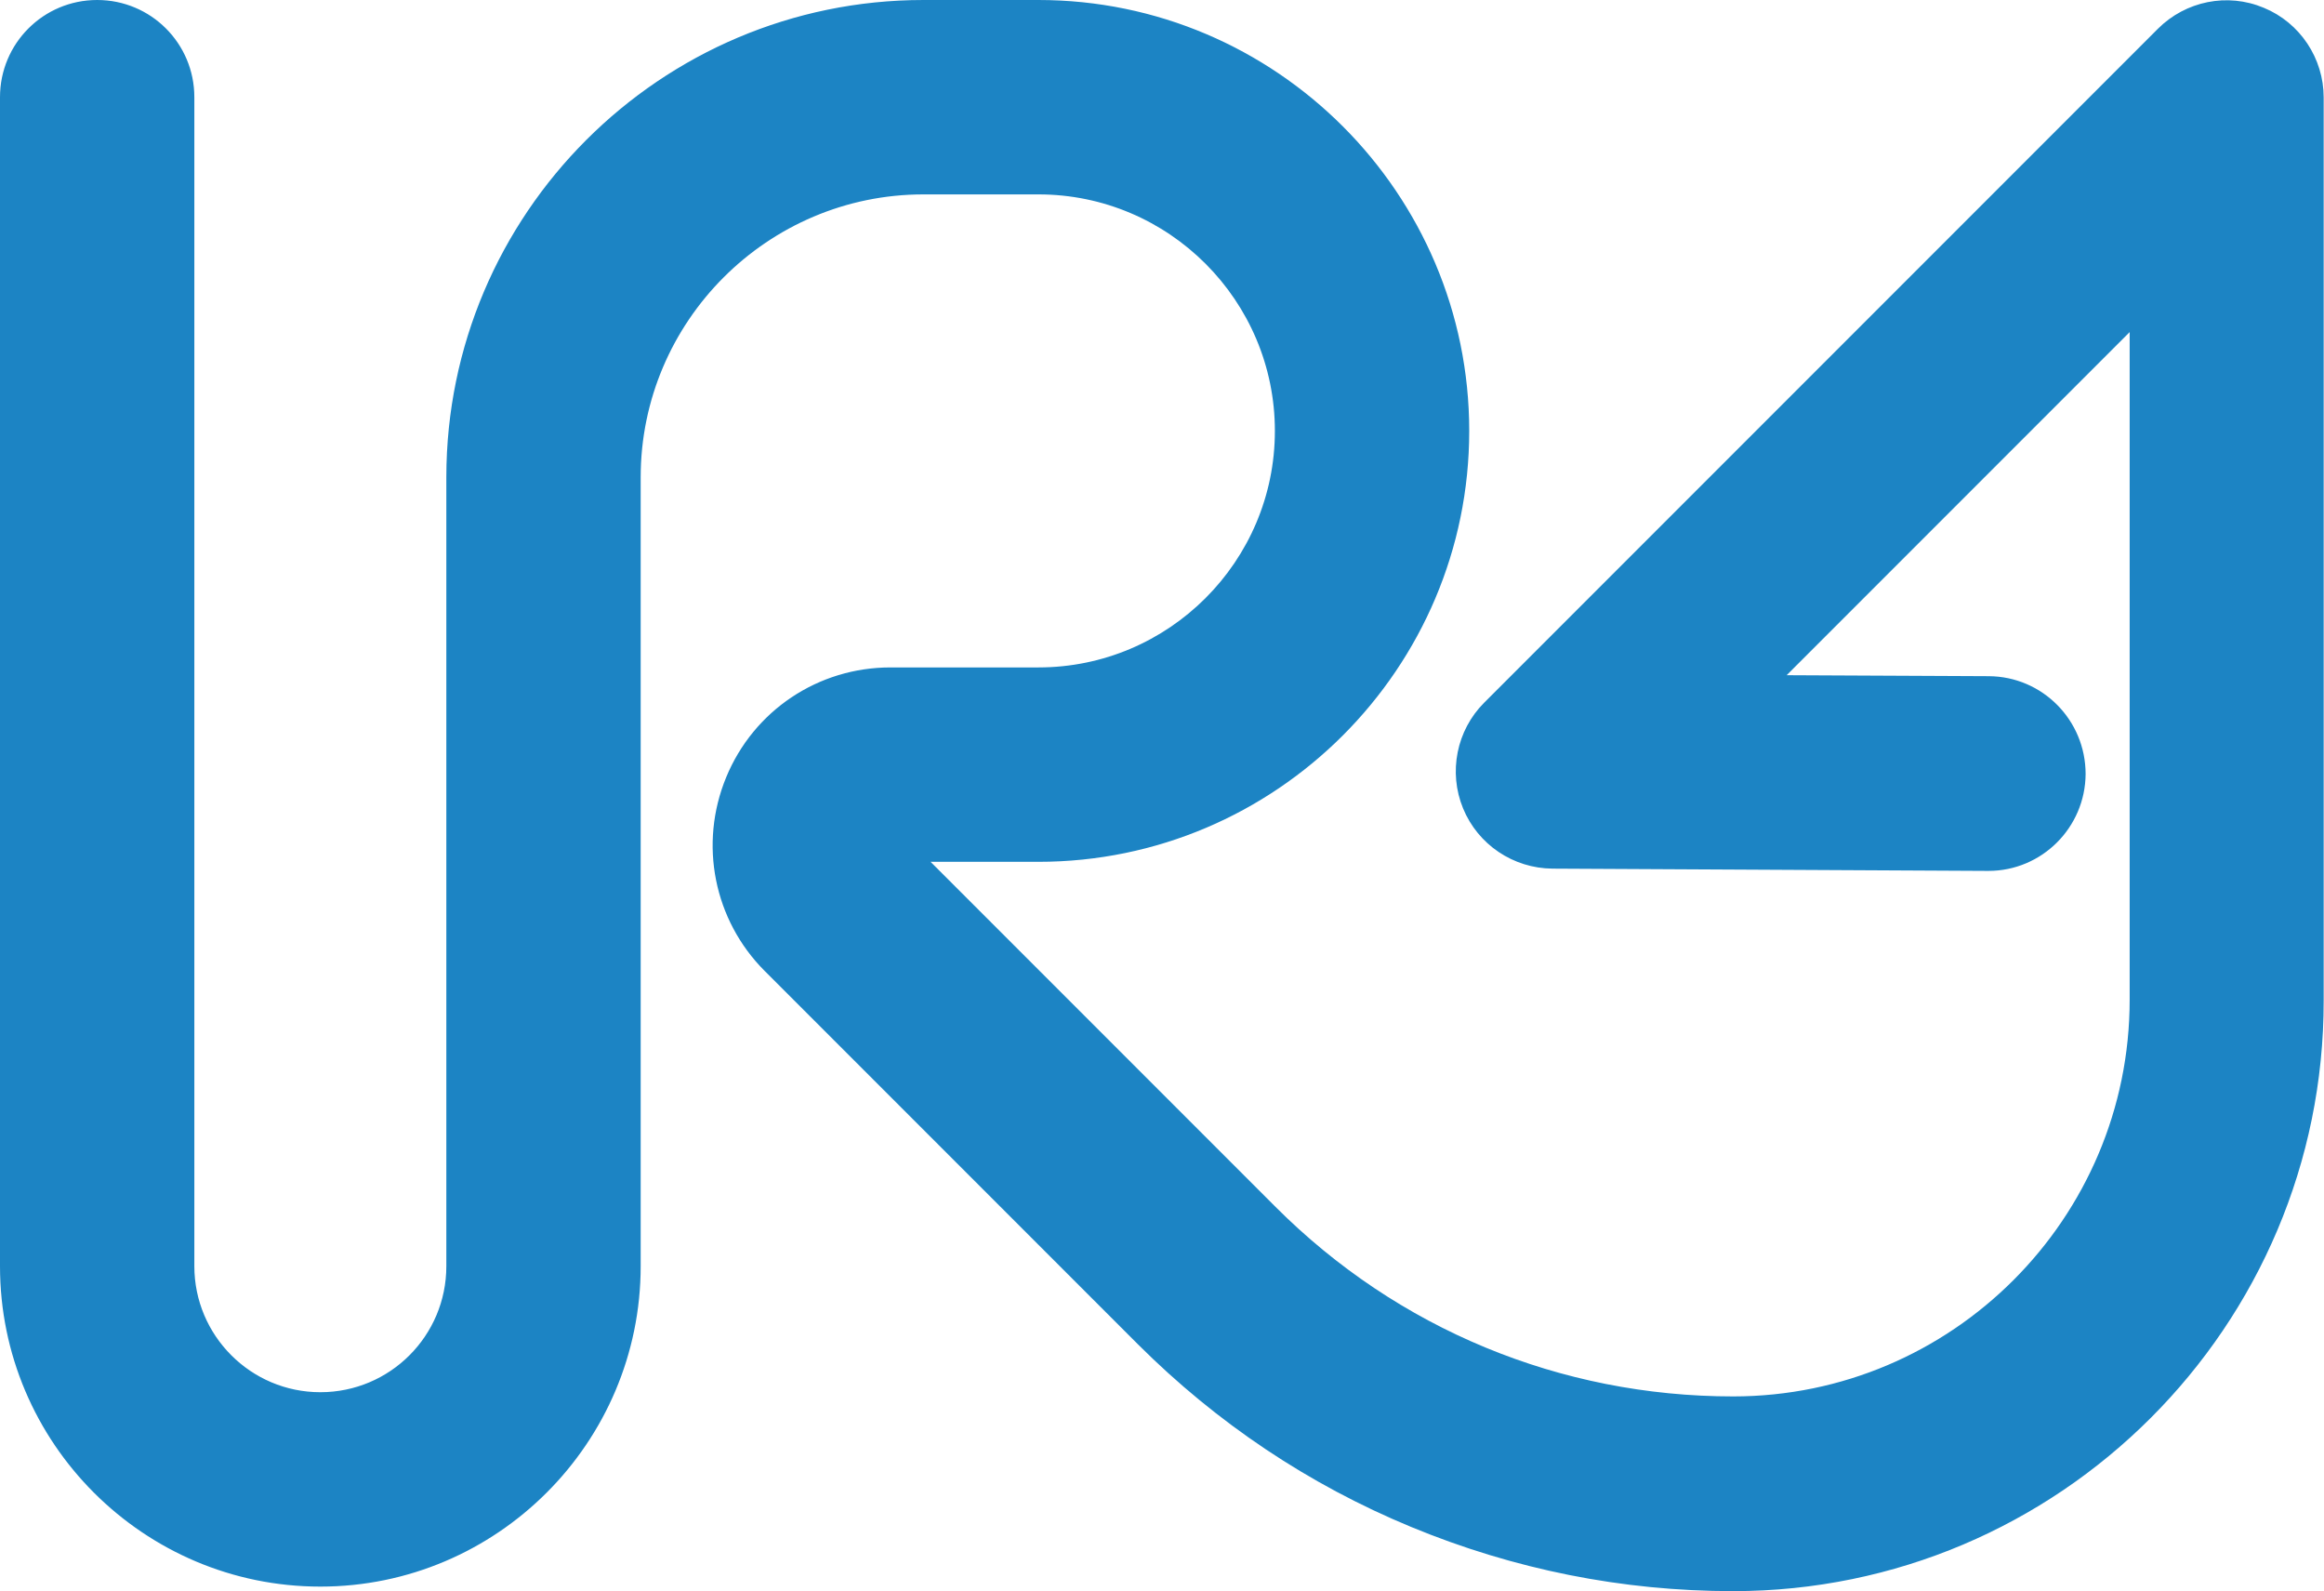
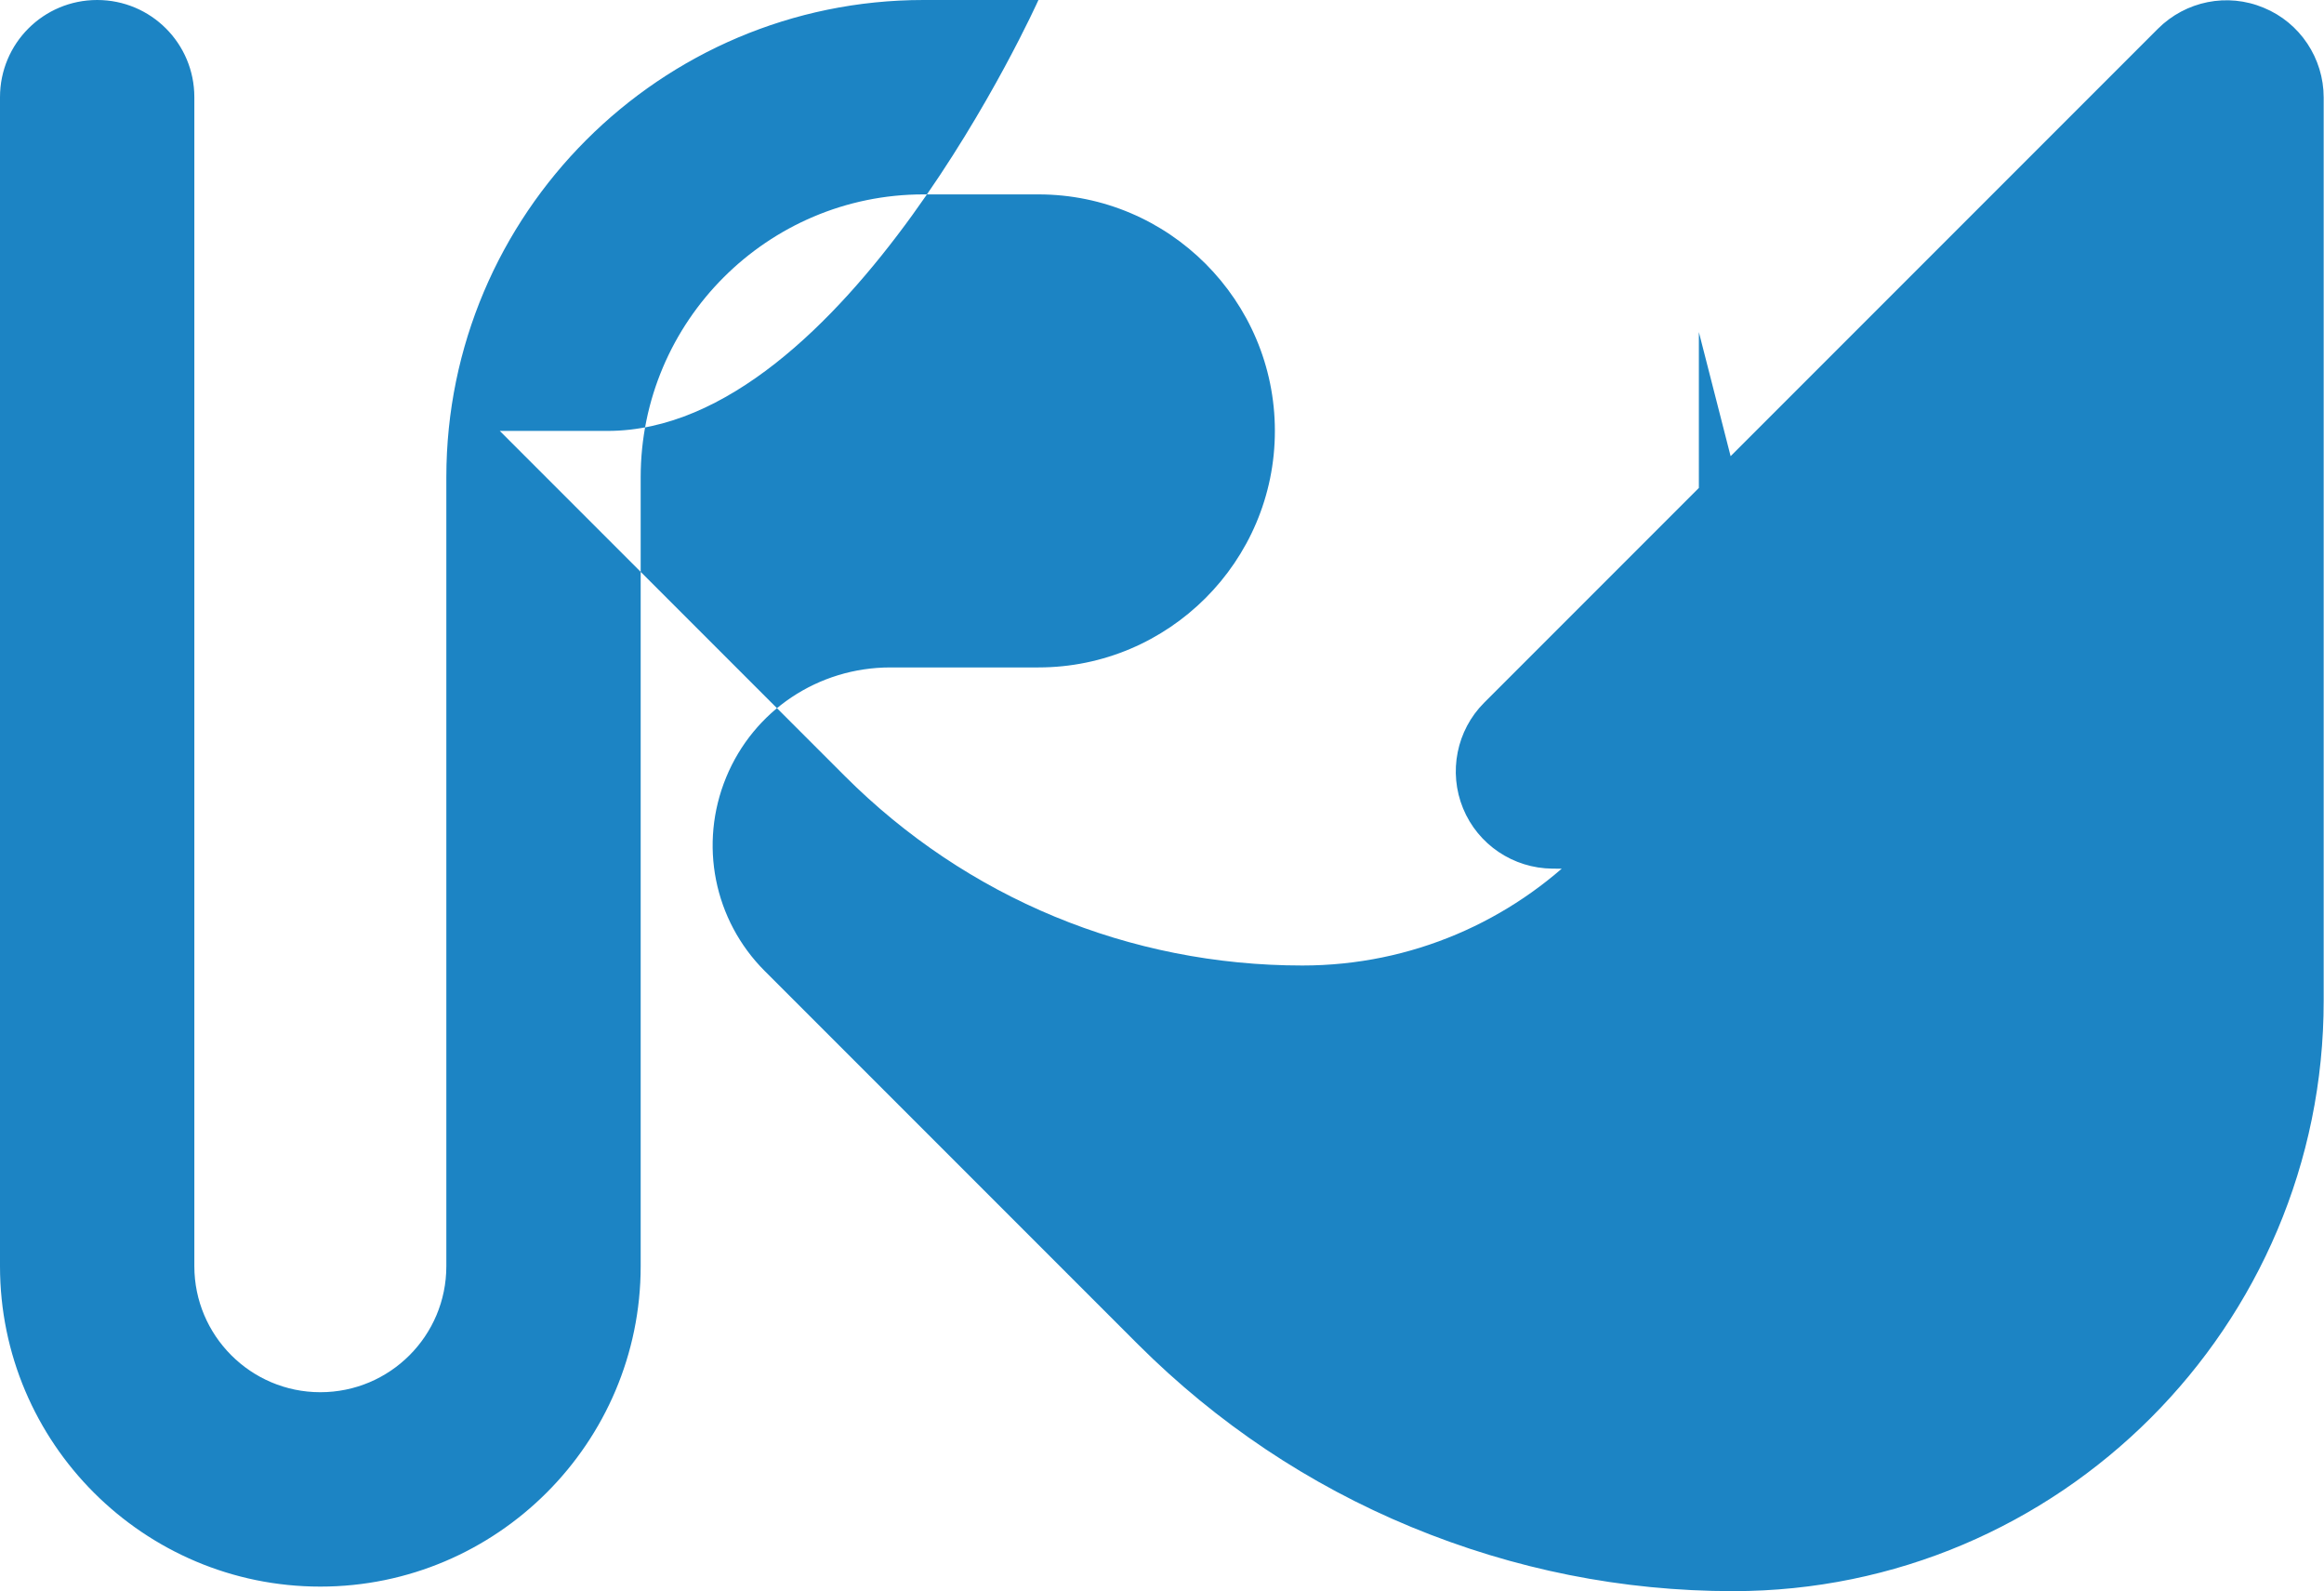
<svg xmlns="http://www.w3.org/2000/svg" version="1.1" id="ir4" x="0px" y="0px" viewBox="0 0 717.5 491.1" style="enable-background:new 0 0 717.5 491.1;" xml:space="preserve">
  <style type="text/css">
	.st0{fill:#1C84C4;}
</style>
  <g id="ir4_1_">
-     <path id="XMLID_2_" class="st0" d="M535.1,491.1c-34.3,0-67.7-6.7-99.4-19.8c-31.7-13.1-60-32.1-84.3-56.3L236.1,299.7   c-15.7-15.7-20.4-39.2-11.9-59.8s28.4-33.9,50.7-33.9h45.7c40.2,0,73-32.7,73-73c0-40.2-32.7-73-73-73h-35.5   c-48.1,0-87.3,39.2-87.3,87.3v243.5c0,54.5-44.4,98.9-98.9,98.9S0,445.4,0,390.8V30C0,13.4,13.4,0,30,0s30,13.4,30,30v360.8   c0,21.4,17.4,38.9,38.9,38.9s38.9-17.4,38.9-38.9V147.3C137.8,66.1,203.9,0,285.1,0h35.5c73.3,0,133,59.7,133,133   s-59.7,133-133,133h-33.3l106.5,106.5c37.7,37.7,87.9,58.5,141.3,58.5c67.5,0,122.4-54.9,122.4-122.4V102.5L551.6,208.4l62.4,0.3   c16.6,0.1,29.9,13.6,29.9,30.2c-0.1,16.5-13.5,29.9-30,29.9c-0.1,0-0.1,0-0.2,0l-134.4-0.7c-12.1-0.1-23-7.4-27.6-18.6   c-4.6-11.2-2-24.1,6.5-32.6l208-208c8.6-8.6,21.5-11.2,32.7-6.5c11.2,4.6,18.5,15.6,18.5,27.7v278.7   C717.5,409.3,635.7,491.1,535.1,491.1z" />
+     <path id="XMLID_2_" class="st0" d="M535.1,491.1c-34.3,0-67.7-6.7-99.4-19.8c-31.7-13.1-60-32.1-84.3-56.3L236.1,299.7   c-15.7-15.7-20.4-39.2-11.9-59.8s28.4-33.9,50.7-33.9h45.7c40.2,0,73-32.7,73-73c0-40.2-32.7-73-73-73h-35.5   c-48.1,0-87.3,39.2-87.3,87.3v243.5c0,54.5-44.4,98.9-98.9,98.9S0,445.4,0,390.8V30C0,13.4,13.4,0,30,0s30,13.4,30,30v360.8   c0,21.4,17.4,38.9,38.9,38.9s38.9-17.4,38.9-38.9V147.3C137.8,66.1,203.9,0,285.1,0h35.5s-59.7,133-133,133h-33.3l106.5,106.5c37.7,37.7,87.9,58.5,141.3,58.5c67.5,0,122.4-54.9,122.4-122.4V102.5L551.6,208.4l62.4,0.3   c16.6,0.1,29.9,13.6,29.9,30.2c-0.1,16.5-13.5,29.9-30,29.9c-0.1,0-0.1,0-0.2,0l-134.4-0.7c-12.1-0.1-23-7.4-27.6-18.6   c-4.6-11.2-2-24.1,6.5-32.6l208-208c8.6-8.6,21.5-11.2,32.7-6.5c11.2,4.6,18.5,15.6,18.5,27.7v278.7   C717.5,409.3,635.7,491.1,535.1,491.1z" />
  </g>
</svg>